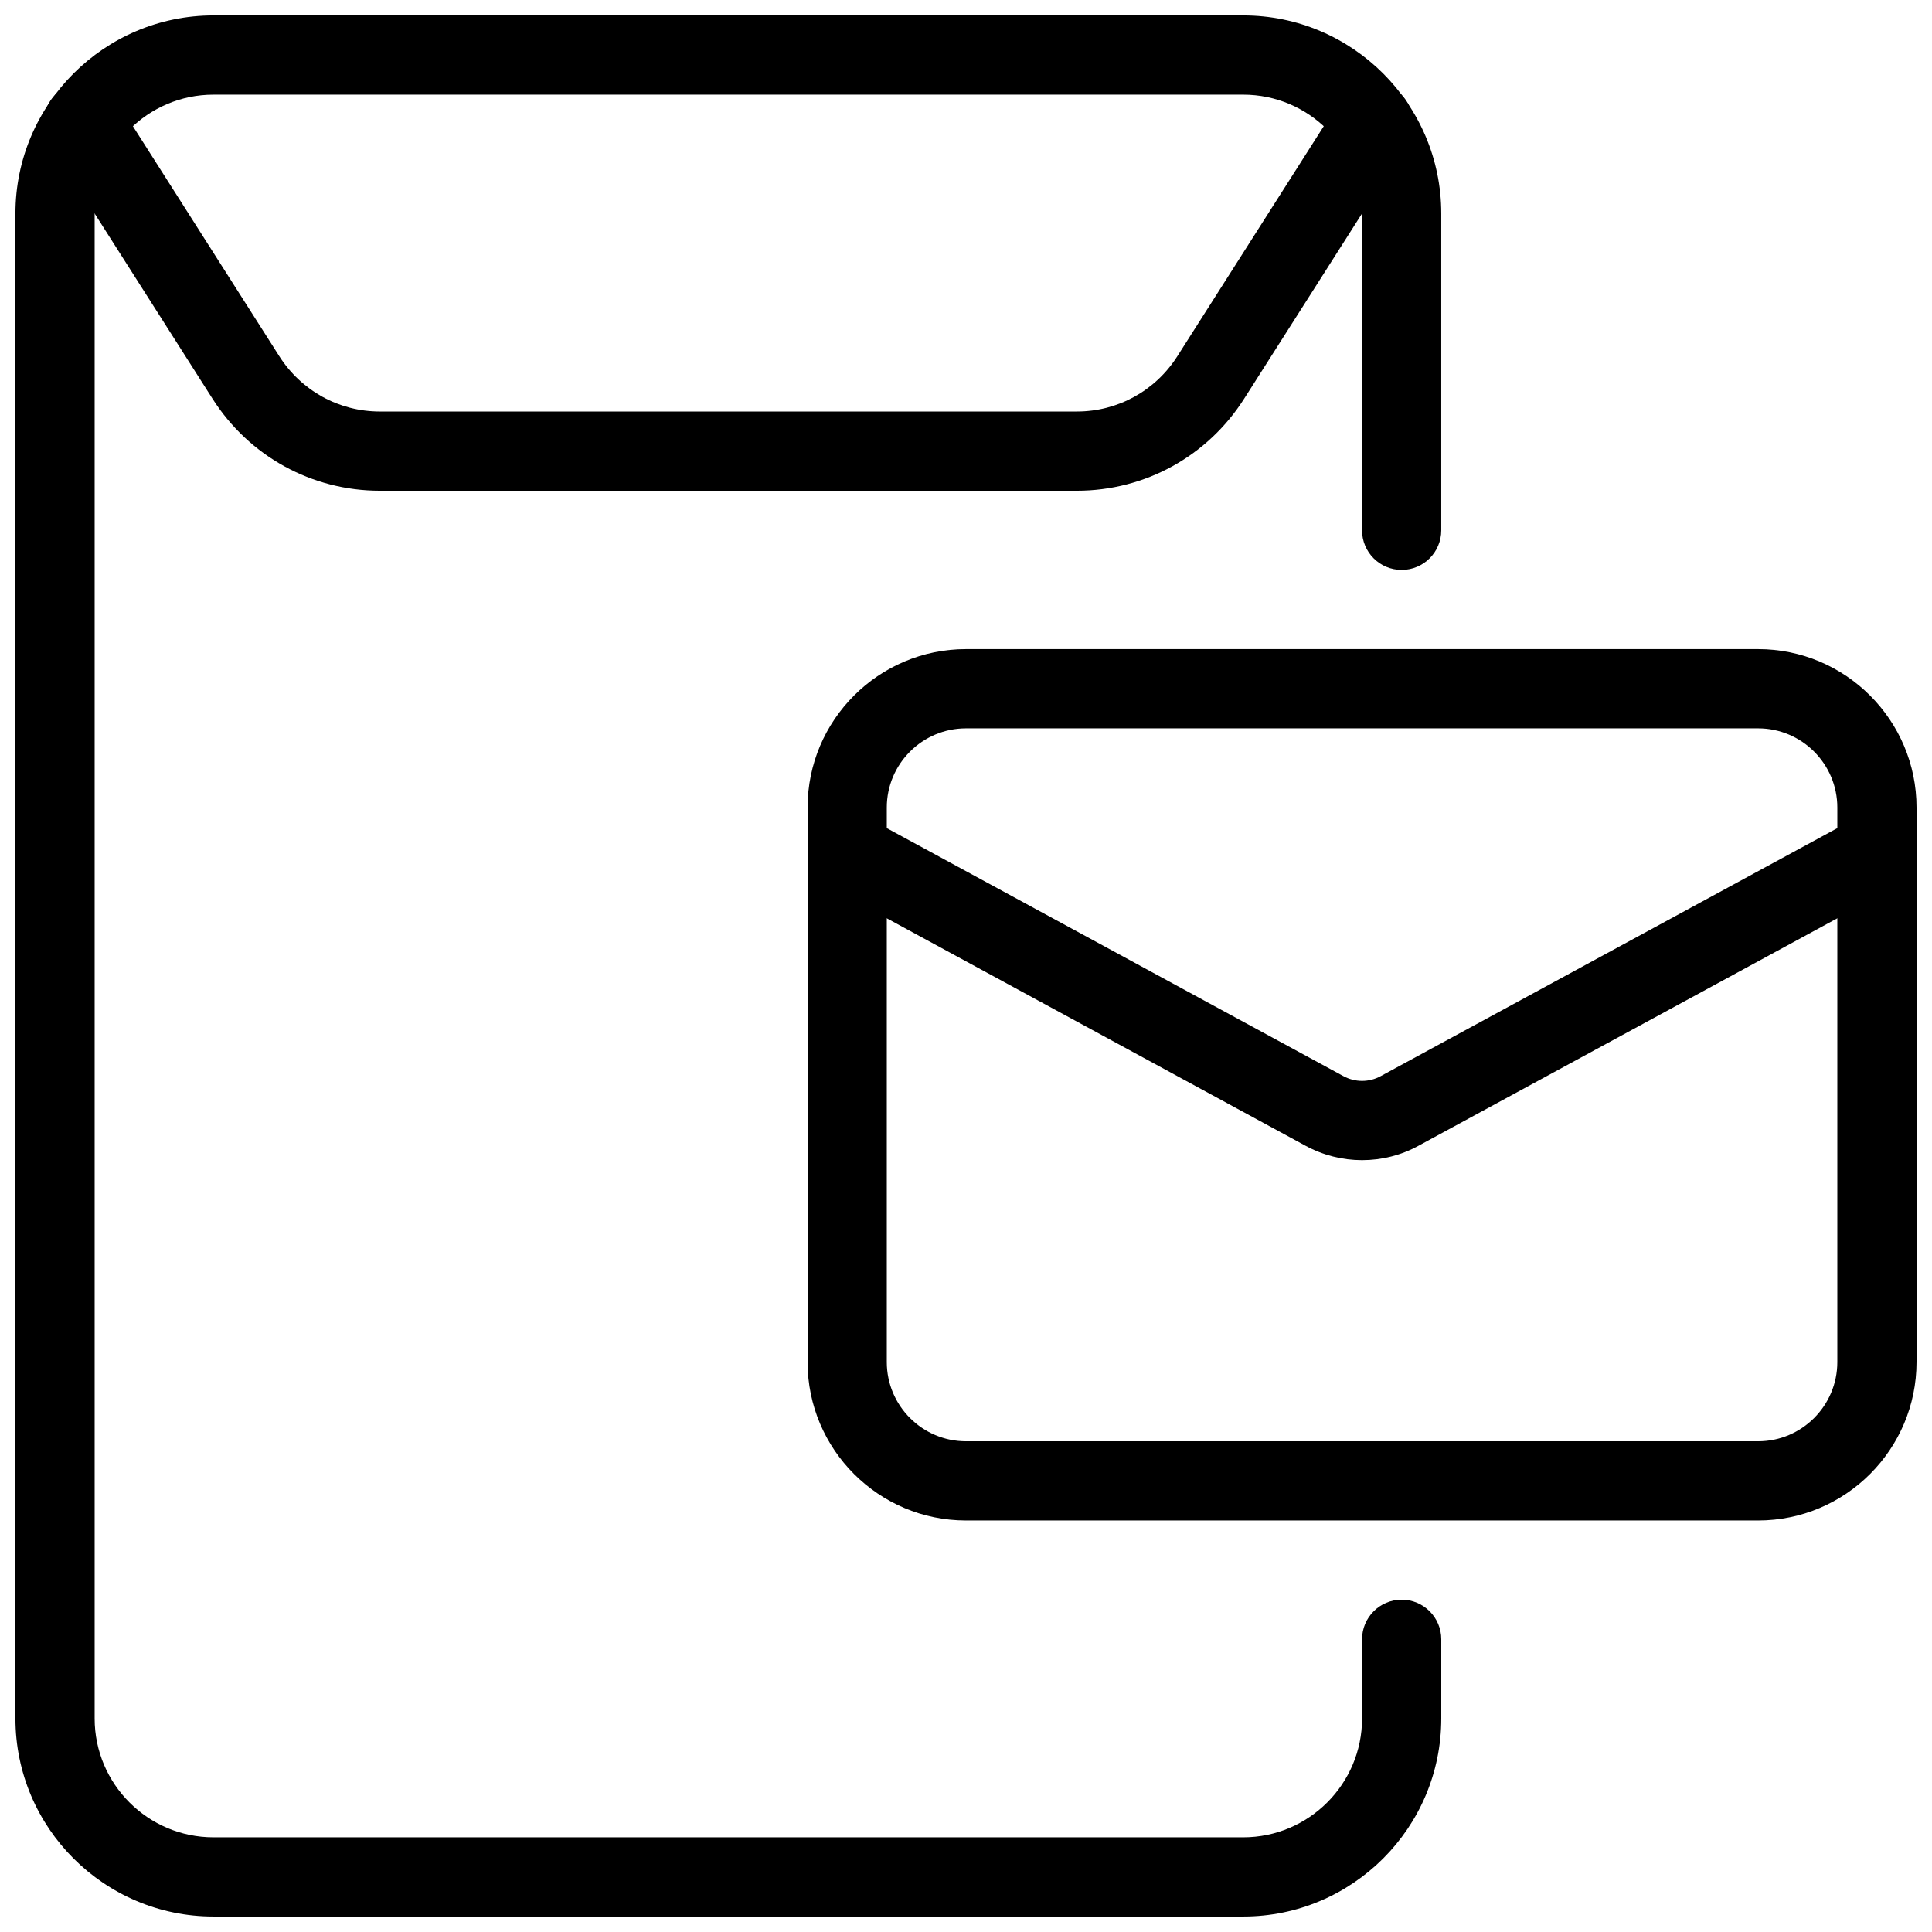
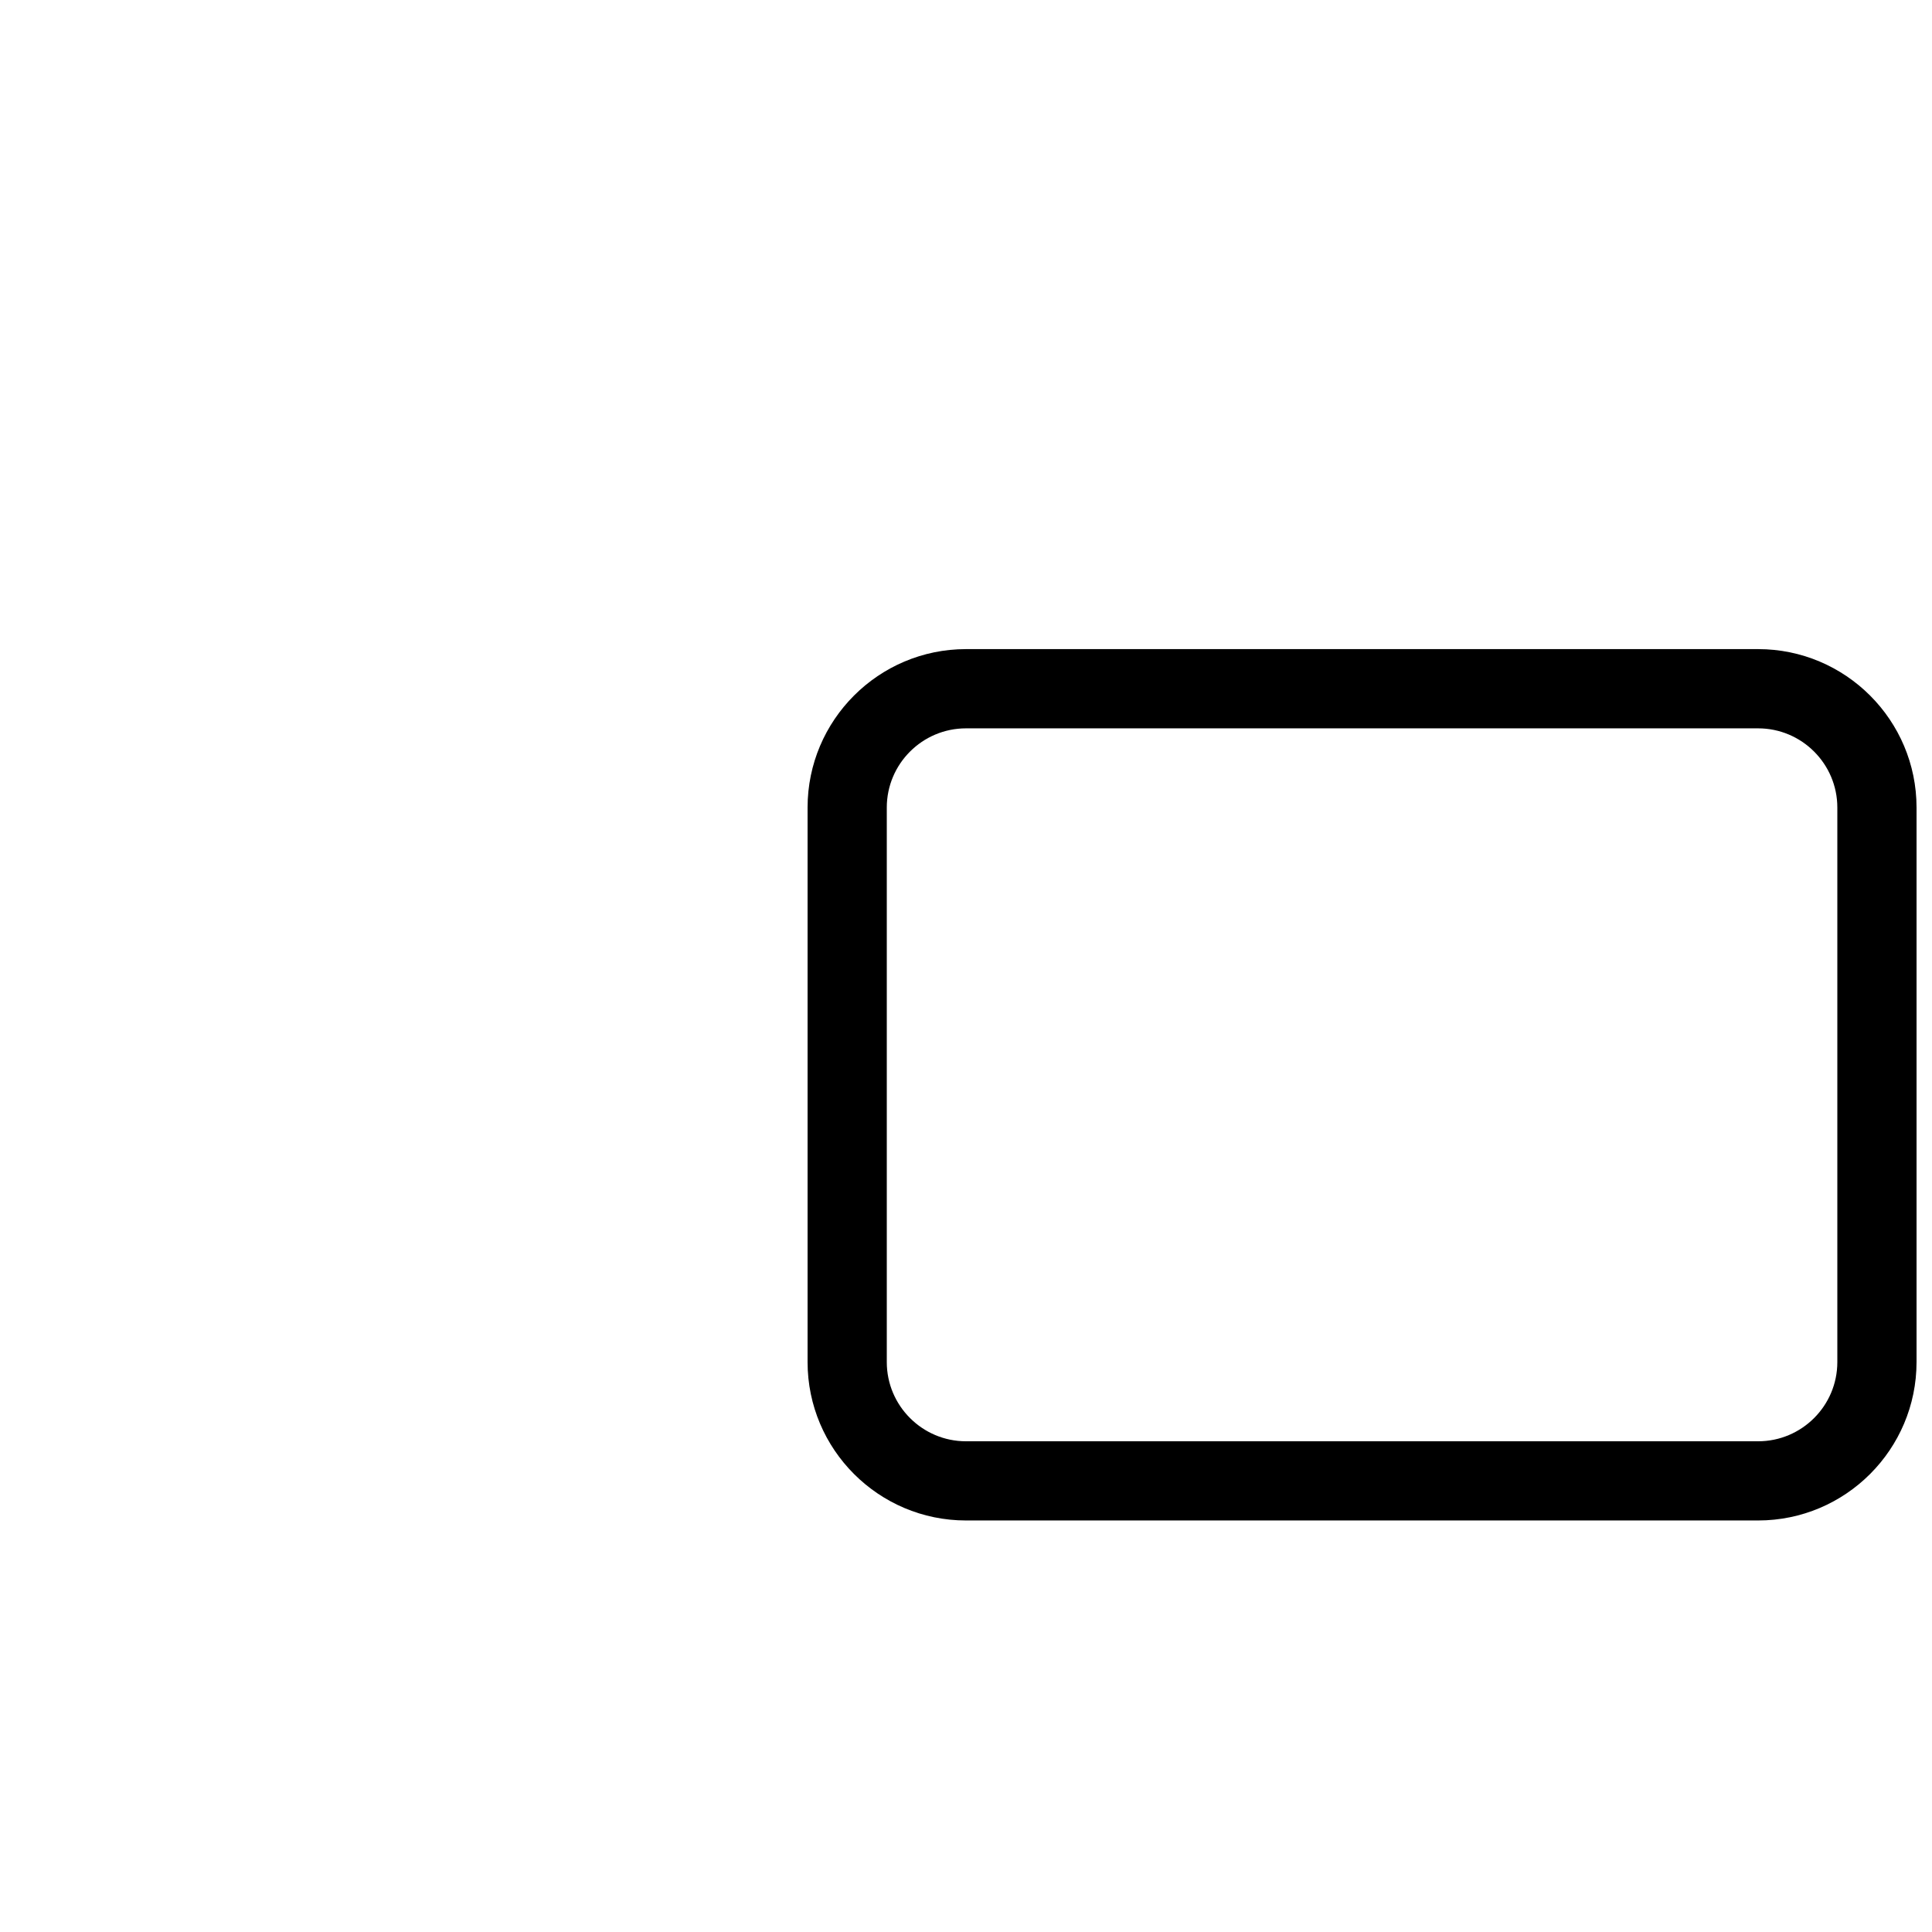
<svg xmlns="http://www.w3.org/2000/svg" width="800px" height="800px" version="1.1" viewBox="144 144 512 512">
  <defs>
    <clipPath id="c">
      <path d="m148.09 148.09h377.91v503.81h-377.91z" />
    </clipPath>
    <clipPath id="b">
      <path d="m358 316h293.9v231h-293.9z" />
    </clipPath>
    <clipPath id="a">
-       <path d="m358 359h293.9v93h-293.9z" />
-     </clipPath>
+       </clipPath>
  </defs>
  <g clip-path="url(#c)">
-     <path d="m473.47 651.9h-272.9c-28.926 0-52.48-23.531-52.48-52.48v-398.85c0-28.949 23.555-52.48 52.48-52.48h272.9c28.926 0 52.477 23.531 52.477 52.48v83.969c0 5.793-4.699 10.496-10.496 10.496-5.793 0-10.496-4.703-10.496-10.496v-83.969c0-17.359-14.125-31.488-31.484-31.488h-272.9c-17.359 0-31.488 14.129-31.488 31.488v398.85c0 17.363 14.129 31.488 31.488 31.488h272.9c17.359 0 31.488-14.129 31.488-31.488v-20.992c0-5.793 4.703-10.496 10.496-10.496s10.496 4.703 10.496 10.496v20.992c-0.004 28.949-23.555 52.48-52.48 52.48z" />
-   </g>
-   <path d="m429.39 274.05h-184.73c-18.031 0-34.594-9.109-44.336-24.371l-43.035-67.617c-3.106-4.891-1.68-11.379 3.211-14.484 4.871-3.106 11.379-1.68 14.484 3.211l43.035 67.617c5.859 9.172 15.809 14.652 26.641 14.652h184.73c10.832 0 20.781-5.481 26.617-14.652l43.035-67.617c3.106-4.871 9.594-6.297 14.484-3.211 4.891 3.106 6.34 9.594 3.211 14.484l-43.035 67.617c-9.719 15.262-26.281 24.371-44.312 24.371z" />
+     </g>
  <g clip-path="url(#b)">
    <path d="m609.92 546.94h-209.92c-23.152 0-41.984-18.828-41.984-41.984v-146.95c0-23.152 18.828-41.984 41.984-41.984h209.92c23.152 0 41.984 18.828 41.984 41.984v146.95c-0.004 23.156-18.832 41.984-41.988 41.984zm-209.92-209.92c-11.566 0-20.992 9.406-20.992 20.992v146.95c0 11.586 9.426 20.992 20.992 20.992h209.92c11.566 0 20.992-9.406 20.992-20.992v-146.95c0-11.586-9.426-20.992-20.992-20.992z" />
  </g>
  <g clip-path="url(#a)">
-     <path d="m504.96 451.45c-5.164 0-10.328-1.281-15.031-3.84l-126.41-68.664c-5.102-2.769-6.992-9.152-4.219-14.234 2.769-5.102 9.133-6.992 14.234-4.219l126.43 68.664c3.129 1.723 6.887 1.723 9.992 0l126.43-68.664c5.121-2.769 11.461-0.883 14.234 4.219 2.769 5.082 0.883 11.461-4.219 14.234l-126.43 68.664c-4.684 2.582-9.848 3.84-15.012 3.84z" />
-   </g>
+     </g>
</svg>